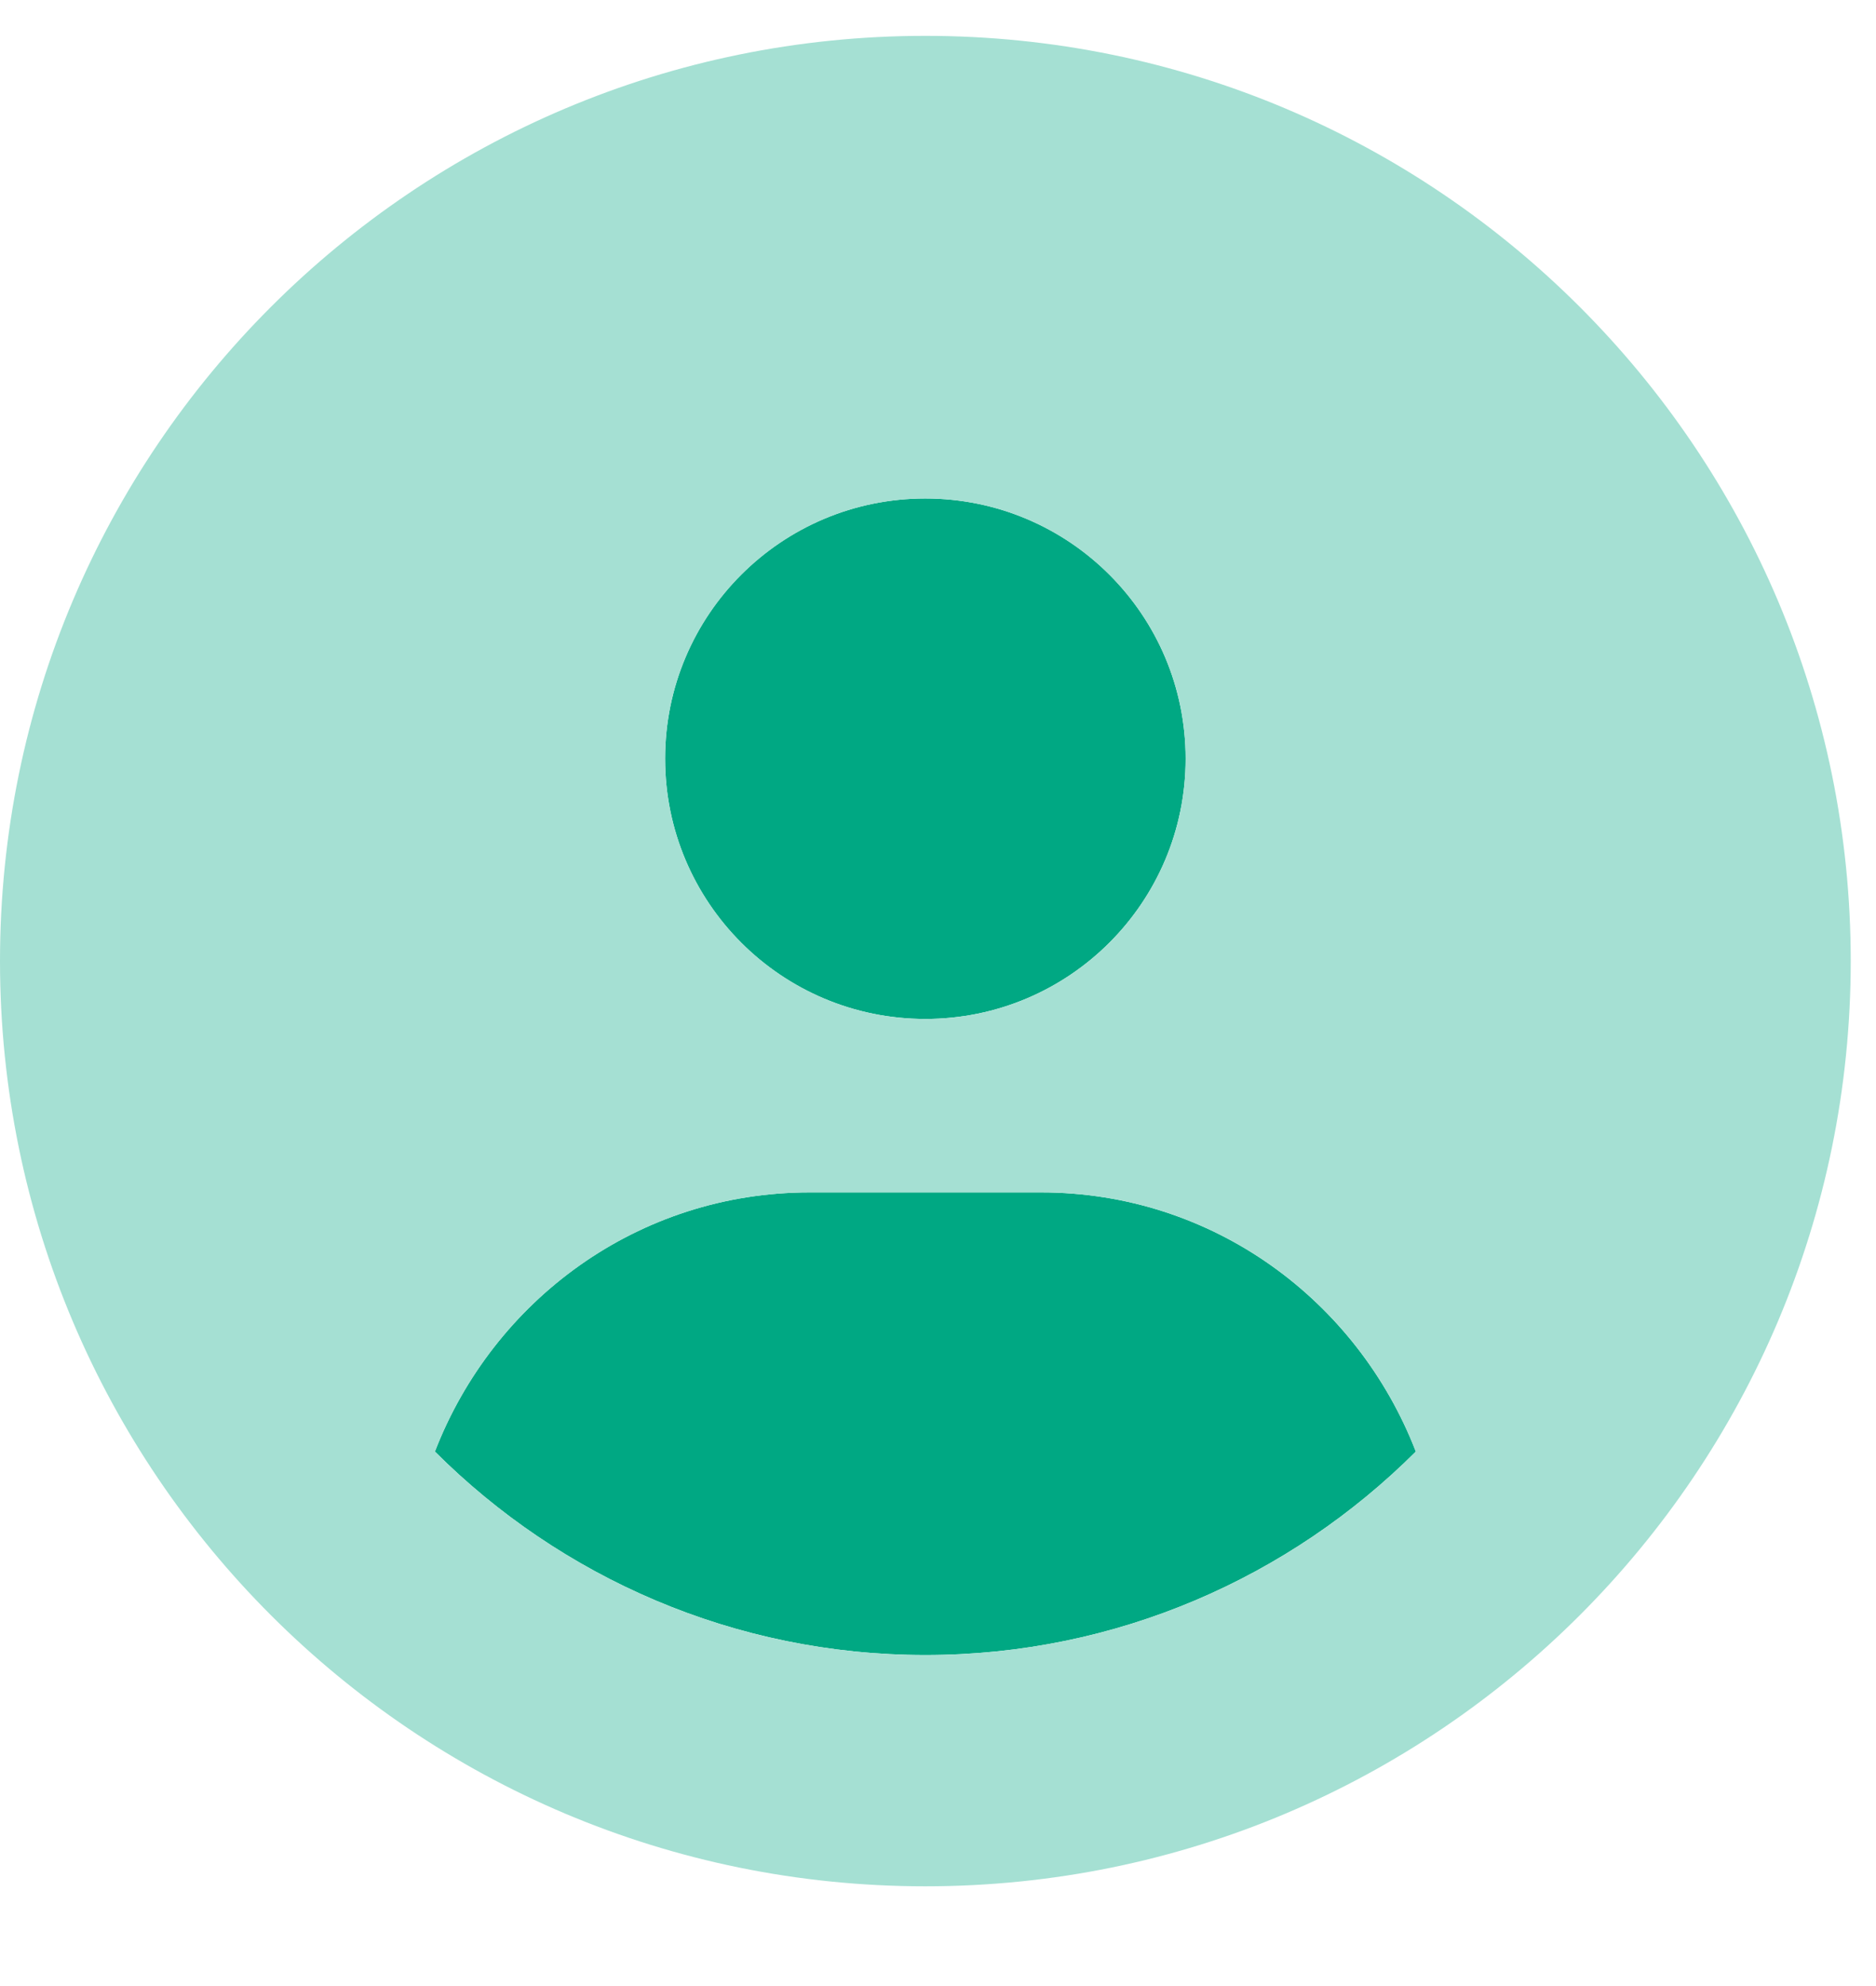
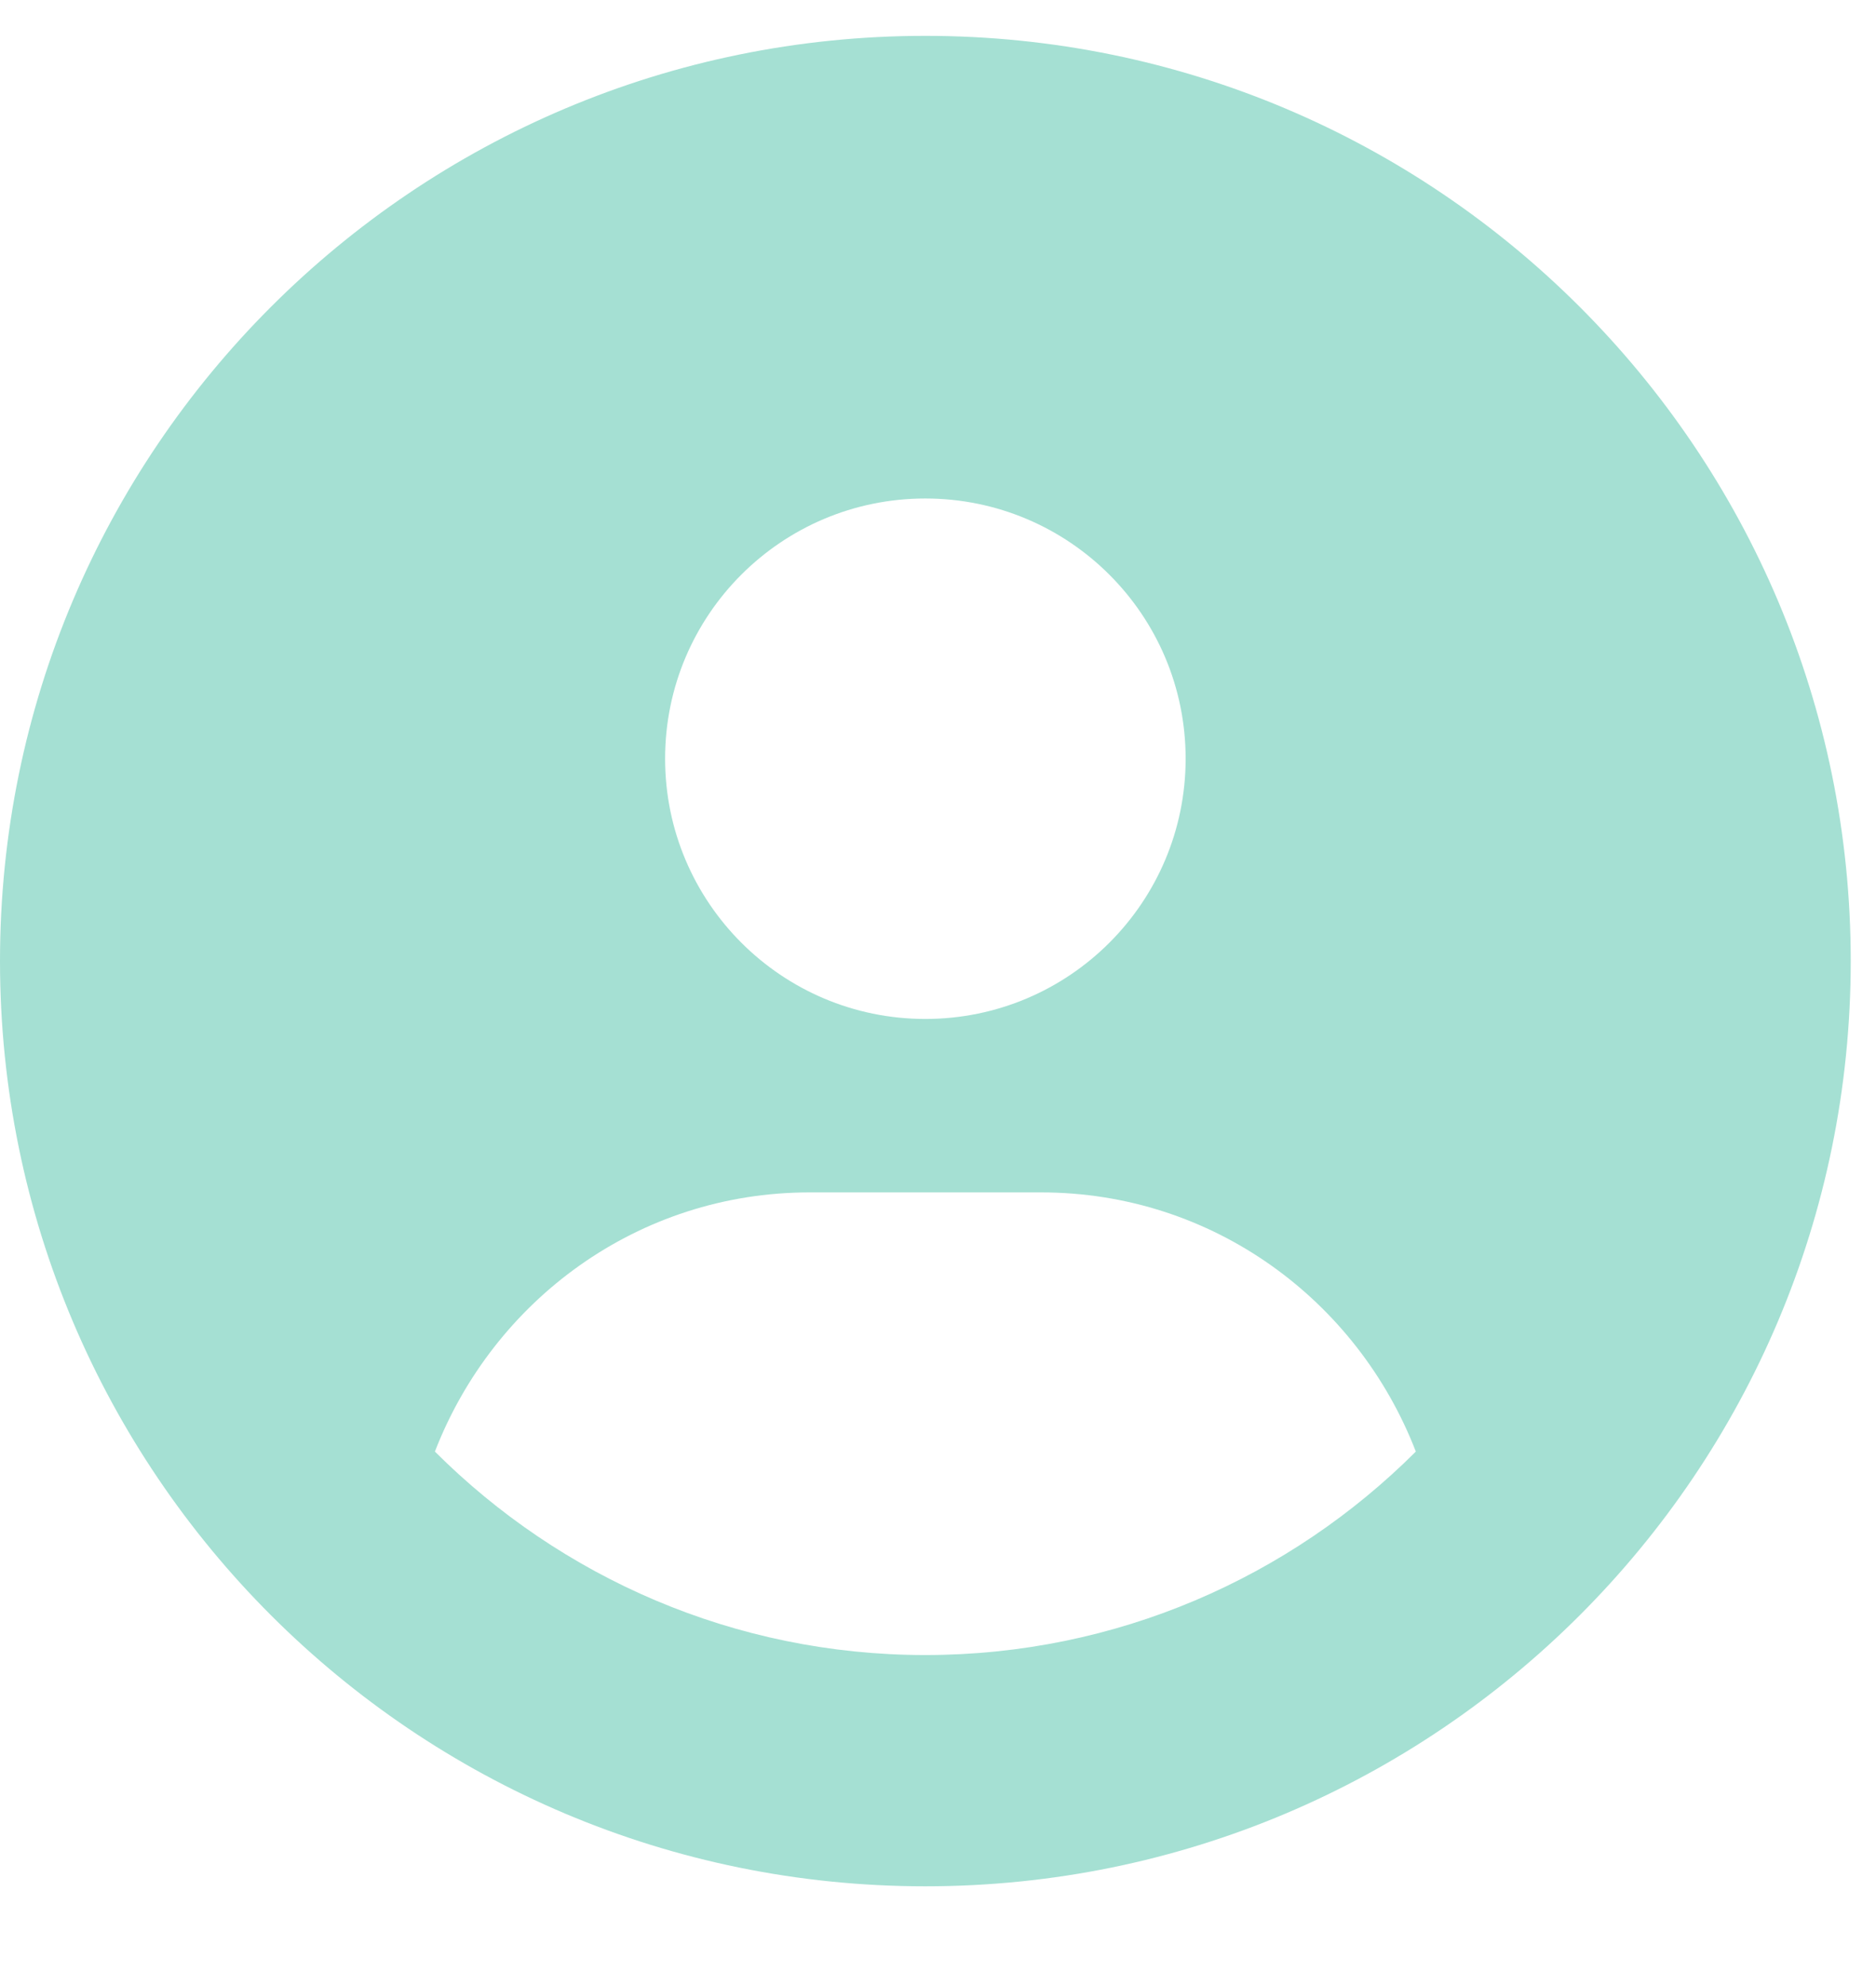
<svg xmlns="http://www.w3.org/2000/svg" width="17px" height="18px" viewBox="0 0 17 18" version="1.1">
  <title>circle-user</title>
  <desc>Created with Sketch.</desc>
  <g id="Page-1" stroke="none" stroke-width="1" fill="none" fill-rule="evenodd">
    <g id="-" transform="translate(-201, -430)" fill-rule="nonzero">
      <g id="circle-user" transform="translate(201, 430.325)">
-         <path d="M8.385,8.91 C9.688,8.91 10.744,7.853 10.744,6.551 C10.744,5.249 9.689,4.193 8.385,4.193 C7.082,4.193 6.027,5.247 6.027,6.551 C6.027,7.855 7.082,8.91 8.385,8.91 Z M9.434,10.482 C10.99,10.482 12.3,11.461 12.83,12.831 C11.69,13.969 10.118,14.675 8.385,14.675 C6.653,14.675 5.08,13.97 3.941,12.831 C4.47,11.461 5.78,10.482 7.337,10.482 L9.434,10.482 Z" id="c" fill="#00A883" />
        <path d="M8.385,-5.68434189e-14 C3.754,-5.68434189e-14 -5.68434189e-14,3.754 -5.68434189e-14,8.385 C-5.68434189e-14,13.017 3.754,16.771 8.385,16.771 C13.017,16.771 16.771,13.017 16.771,8.385 C16.771,3.754 13.017,-5.68434189e-14 8.385,-5.68434189e-14 Z M8.385,4.193 C9.688,4.193 10.744,5.249 10.744,6.551 C10.744,7.853 9.689,8.91 8.385,8.91 C7.083,8.91 6.027,7.853 6.027,6.551 C6.027,5.249 7.082,4.193 8.385,4.193 Z M8.385,14.675 C6.652,14.675 5.08,13.969 3.941,12.831 C4.471,11.461 5.781,10.482 7.337,10.482 L9.434,10.482 C10.991,10.482 12.301,11.461 12.83,12.831 C11.69,13.97 10.118,14.675 8.385,14.675 Z" id="c" fill="#A5E0D3" />
      </g>
    </g>
  </g>
</svg>